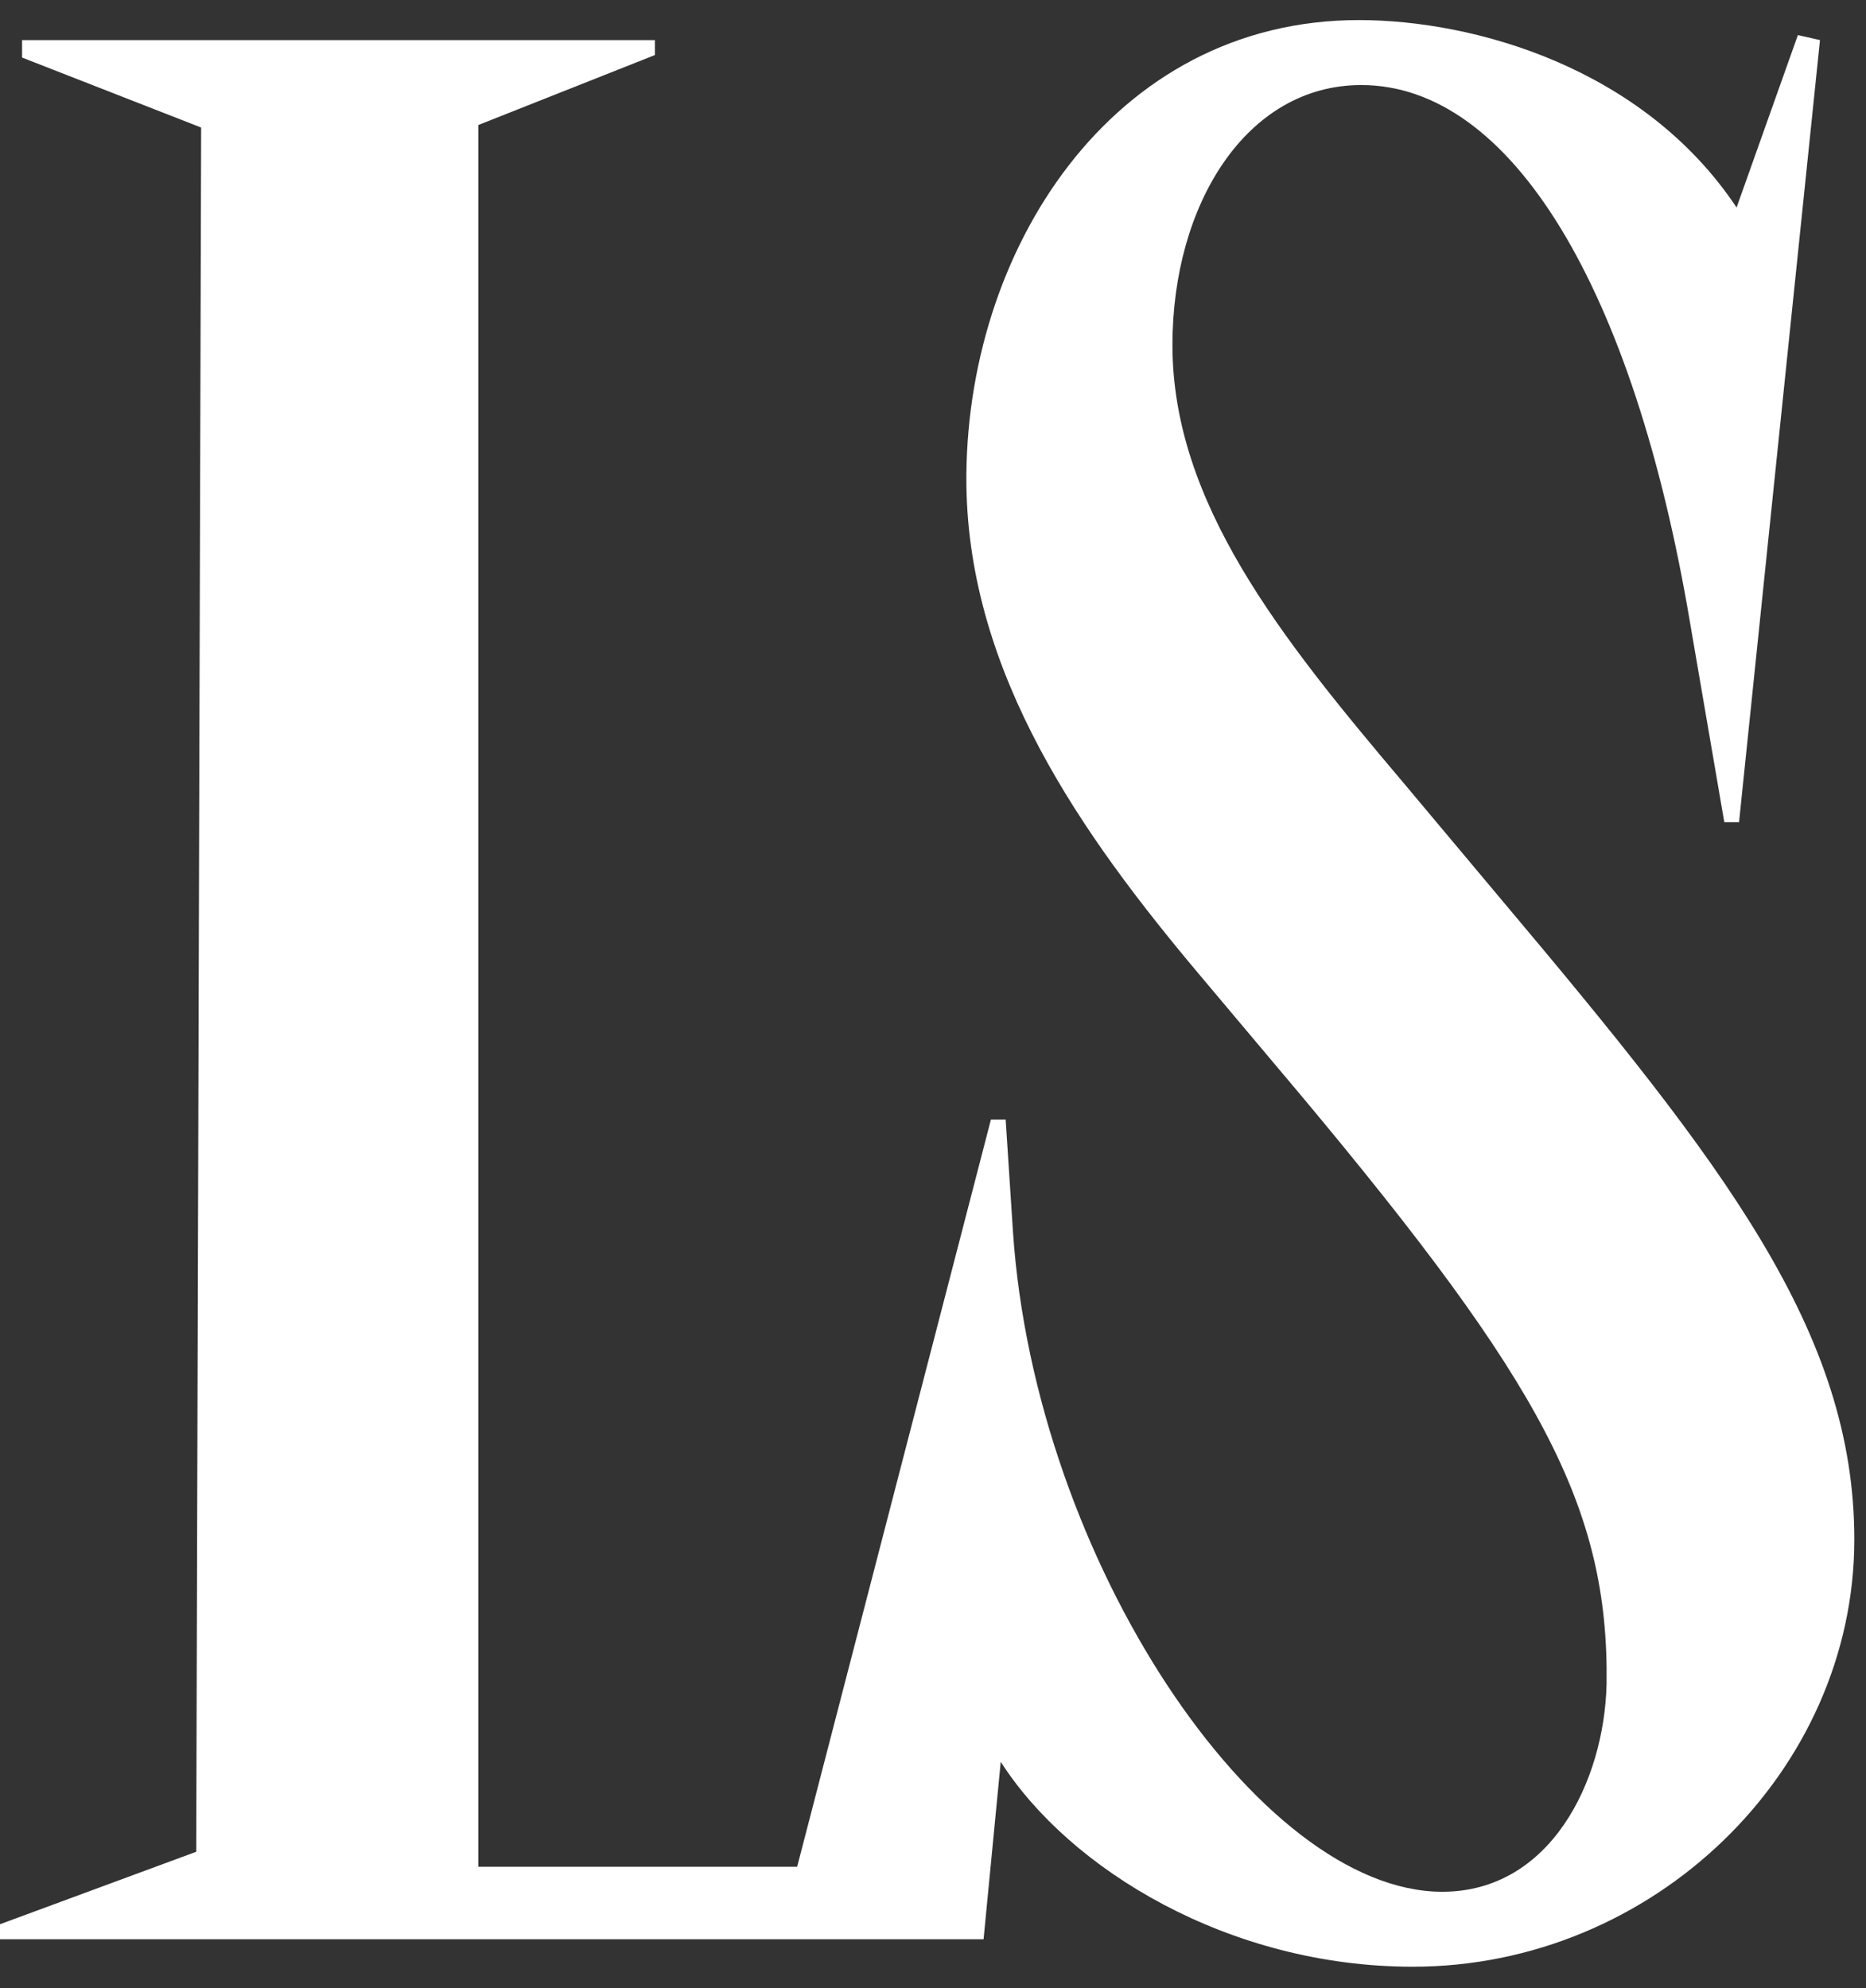
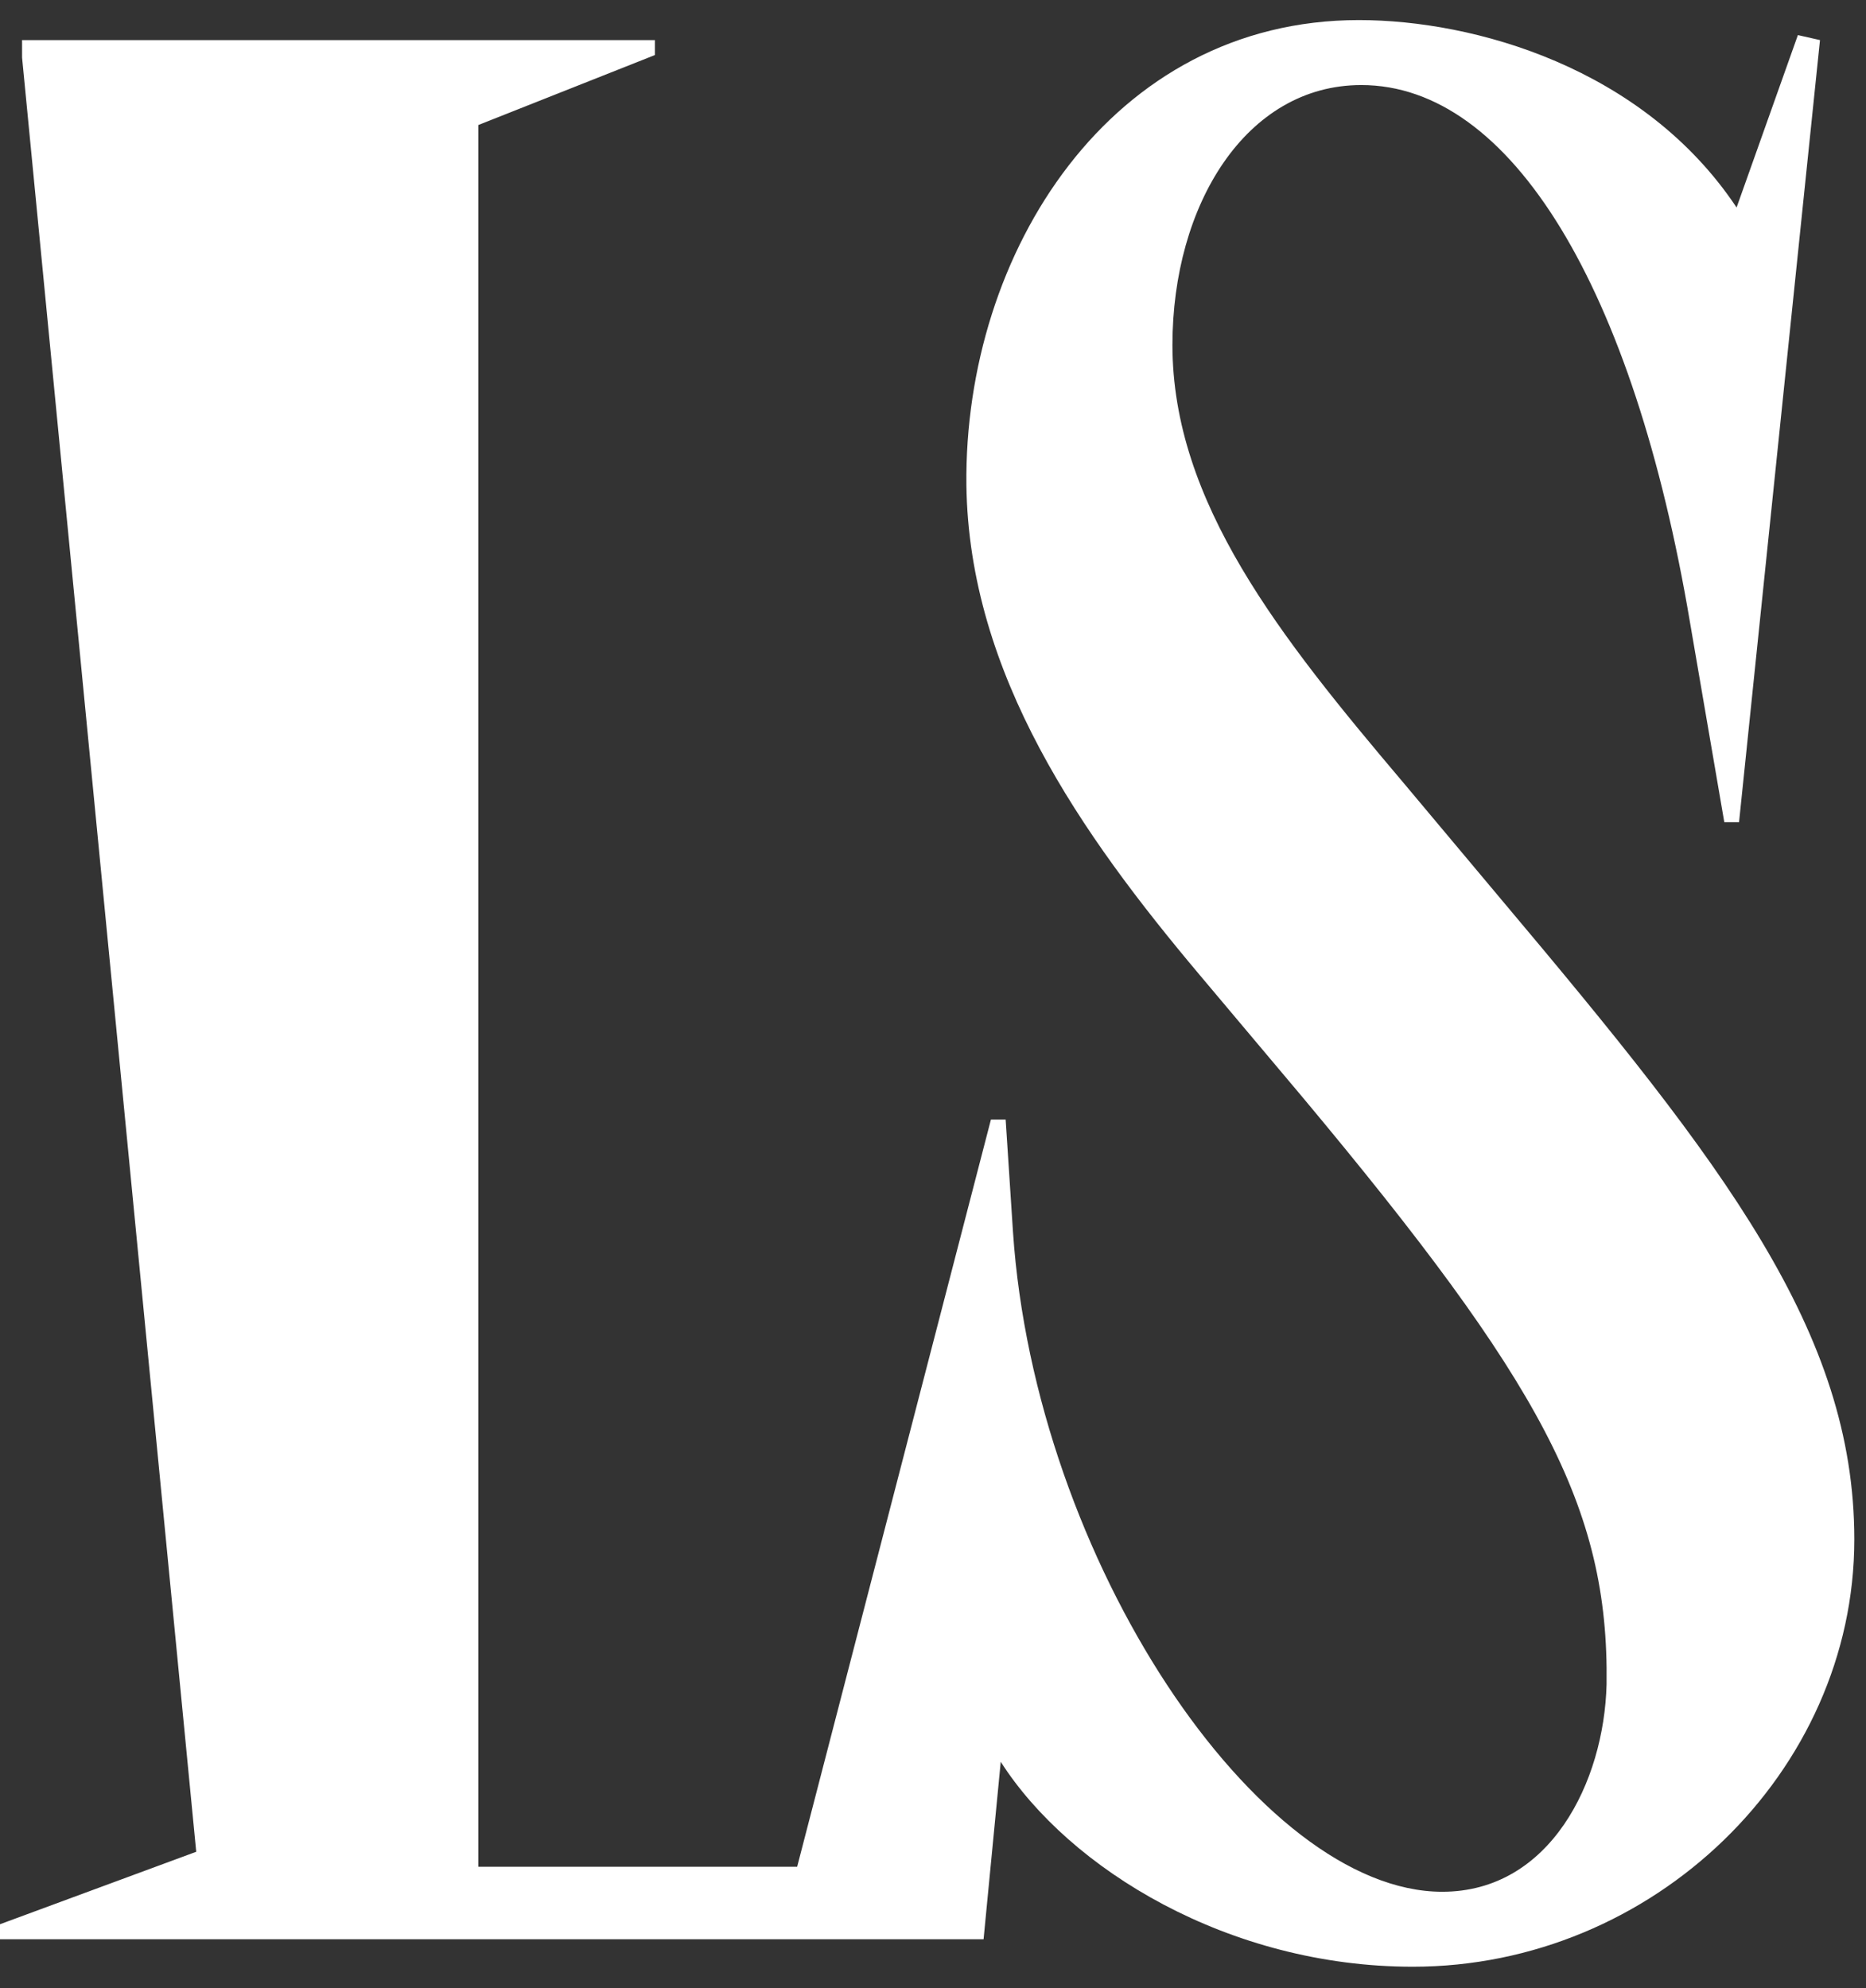
<svg xmlns="http://www.w3.org/2000/svg" width="76" height="81" viewBox="0 0 76 81" fill="none">
  <rect x="0" y="0" width="76" height="81" fill="#333333" stroke="none" />
-   <path d="M57.542 80.119C67.332 80.119 75.524 72.178 75.524 62.711C75.524 54.262 70.229 47.442 61.238 36.753L57.142 31.866C52.148 25.962 47.752 20.465 47.752 14.052C47.752 8.351 50.749 3.465 55.444 3.465C61.538 3.465 66.533 11.71 68.831 25.351L70.229 33.495H70.829L74.126 1.633L73.226 1.429L70.729 8.453C66.933 2.752 60.04 0.818 55.344 0.818C45.254 0.818 39.26 10.285 39.36 19.753C39.46 27.489 44.056 34.004 48.851 39.705L53.047 44.693C62.737 56.298 65.534 61.388 65.434 68.615C65.334 72.586 63.136 77.065 58.741 77.065C51.248 77.065 42.157 63.526 41.258 50.19L40.959 45.609H40.359L32.467 76.047H19.48V5.094L26.673 2.243V1.633H0.899V2.345L8.192 5.195L7.992 75.436L-0 78.388V78.999H40.06L40.759 71.771C43.556 76.149 50.05 80.119 57.542 80.119Z" fill="white" />
+   <path d="M57.542 80.119C67.332 80.119 75.524 72.178 75.524 62.711C75.524 54.262 70.229 47.442 61.238 36.753L57.142 31.866C52.148 25.962 47.752 20.465 47.752 14.052C47.752 8.351 50.749 3.465 55.444 3.465C61.538 3.465 66.533 11.71 68.831 25.351L70.229 33.495H70.829L74.126 1.633L73.226 1.429L70.729 8.453C66.933 2.752 60.04 0.818 55.344 0.818C45.254 0.818 39.26 10.285 39.36 19.753C39.46 27.489 44.056 34.004 48.851 39.705L53.047 44.693C62.737 56.298 65.534 61.388 65.434 68.615C65.334 72.586 63.136 77.065 58.741 77.065C51.248 77.065 42.157 63.526 41.258 50.19L40.959 45.609H40.359L32.467 76.047H19.48V5.094L26.673 2.243V1.633H0.899V2.345L7.992 75.436L-0 78.388V78.999H40.06L40.759 71.771C43.556 76.149 50.05 80.119 57.542 80.119Z" fill="white" />
</svg>